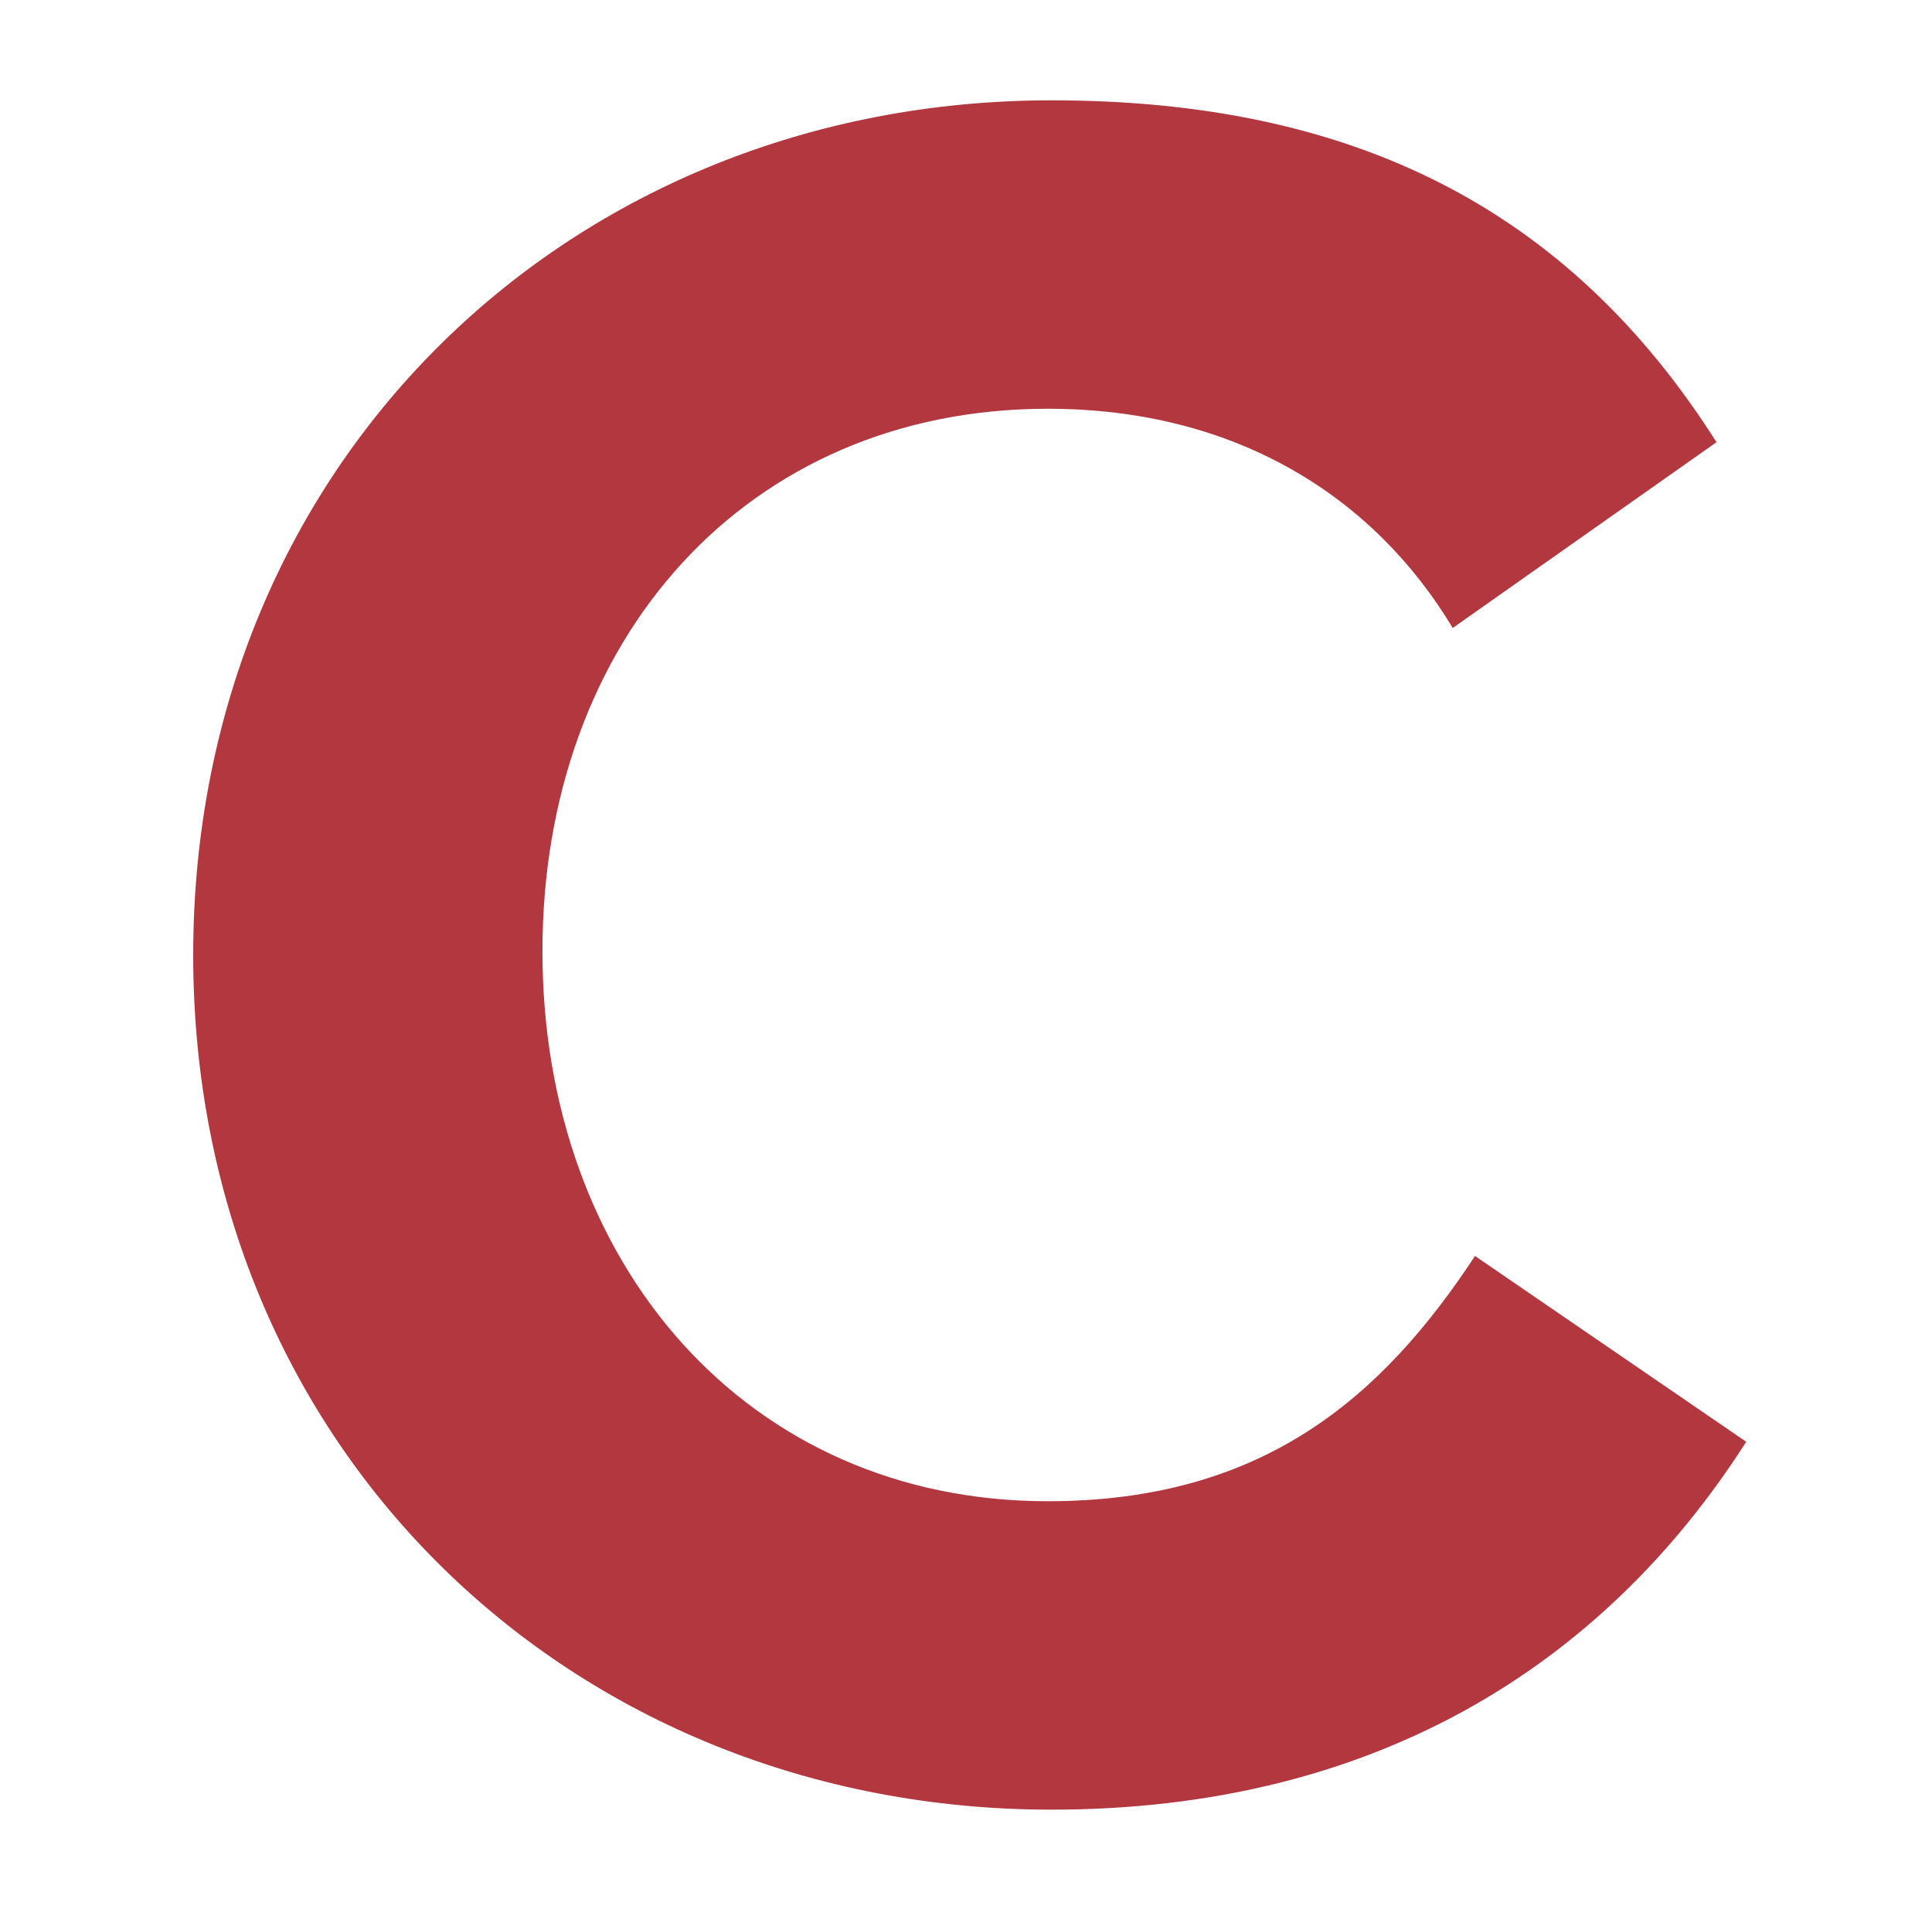
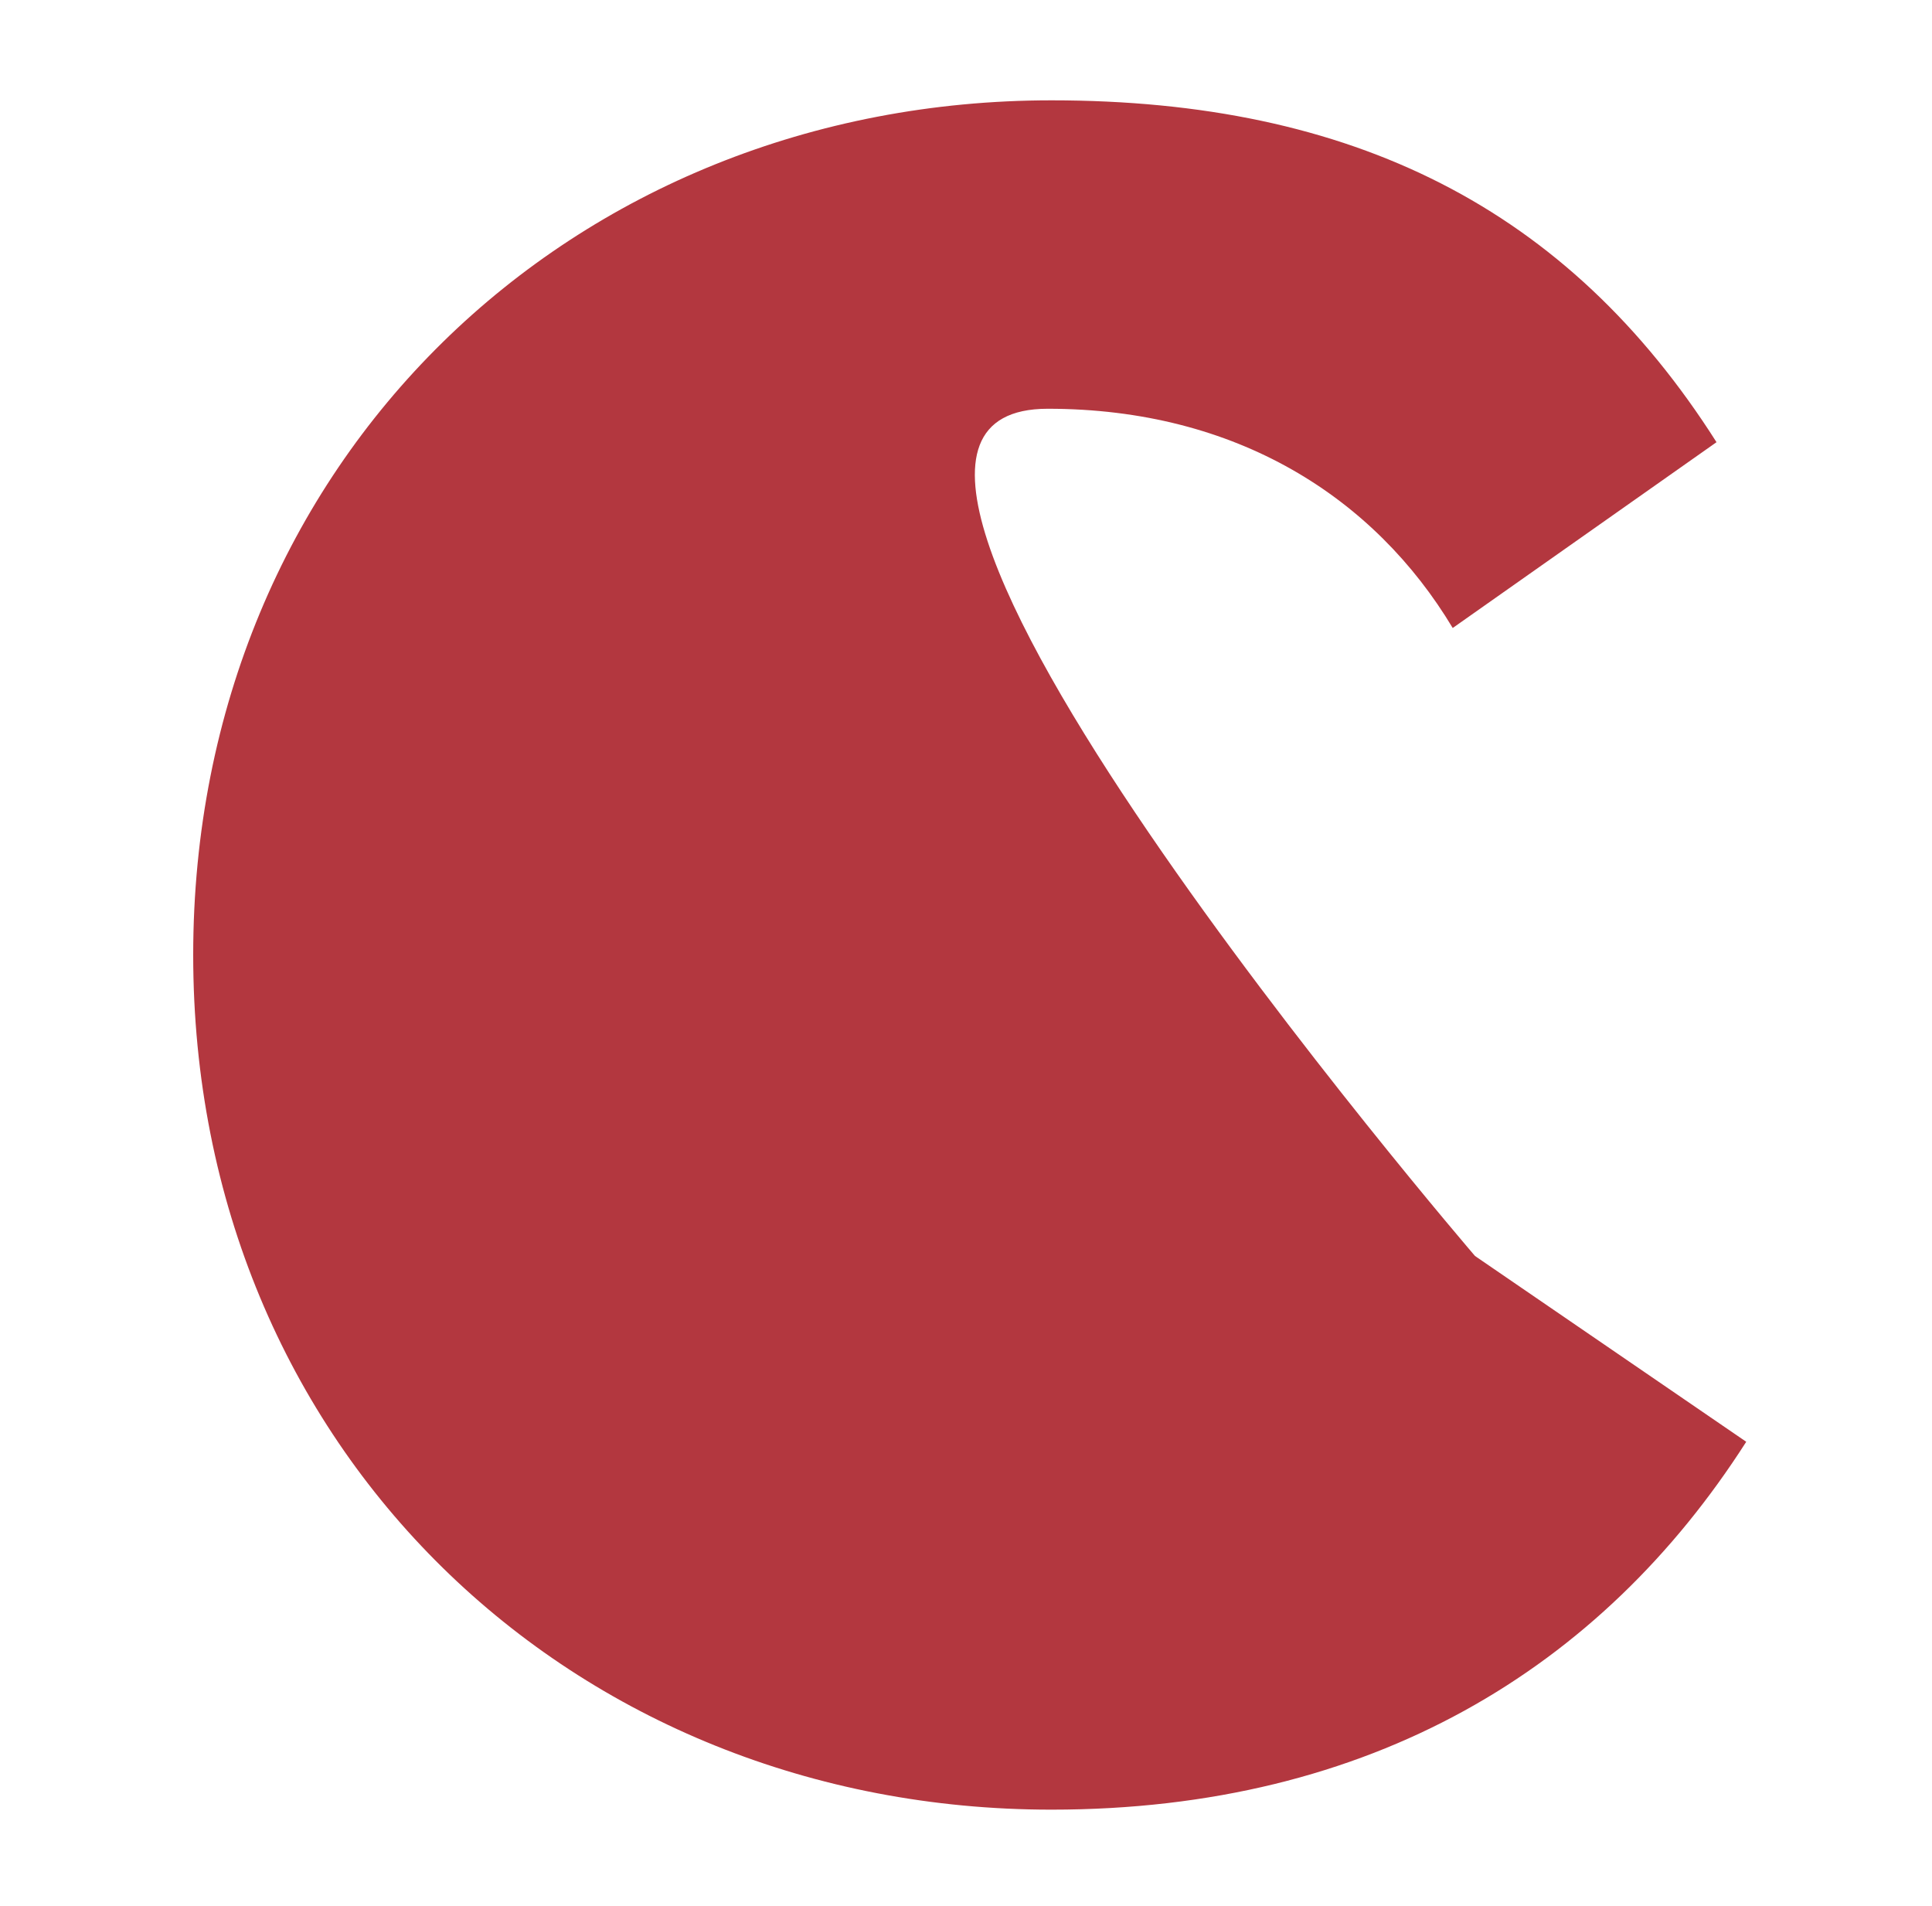
<svg xmlns="http://www.w3.org/2000/svg" data-bbox="5.2 2.7 41.8 46" viewBox="0 0 52 51.3" data-type="color">
  <g>
-     <path d="M39.7 33.8c-2.5 3.8-5.7 6.6-11.5 6.6-8.1 0-13.6-6.4-13.6-14.8S20.1 11 28.2 11c5.1 0 8.8 2.4 10.9 5.9l7.1-5c-4-6.3-9.8-9.2-17.9-9.2-12.9 0-23.1 9.7-23.1 23s10.2 23 23.1 23c8.6 0 14.8-3.8 18.7-9.9l-7.3-5z" fill="#b3373f" data-color="1" />
+     <path d="M39.7 33.8S20.1 11 28.2 11c5.1 0 8.8 2.4 10.9 5.9l7.1-5c-4-6.3-9.8-9.2-17.9-9.2-12.9 0-23.1 9.7-23.1 23s10.2 23 23.1 23c8.6 0 14.8-3.8 18.7-9.9l-7.3-5z" fill="#b3373f" data-color="1" />
  </g>
</svg>